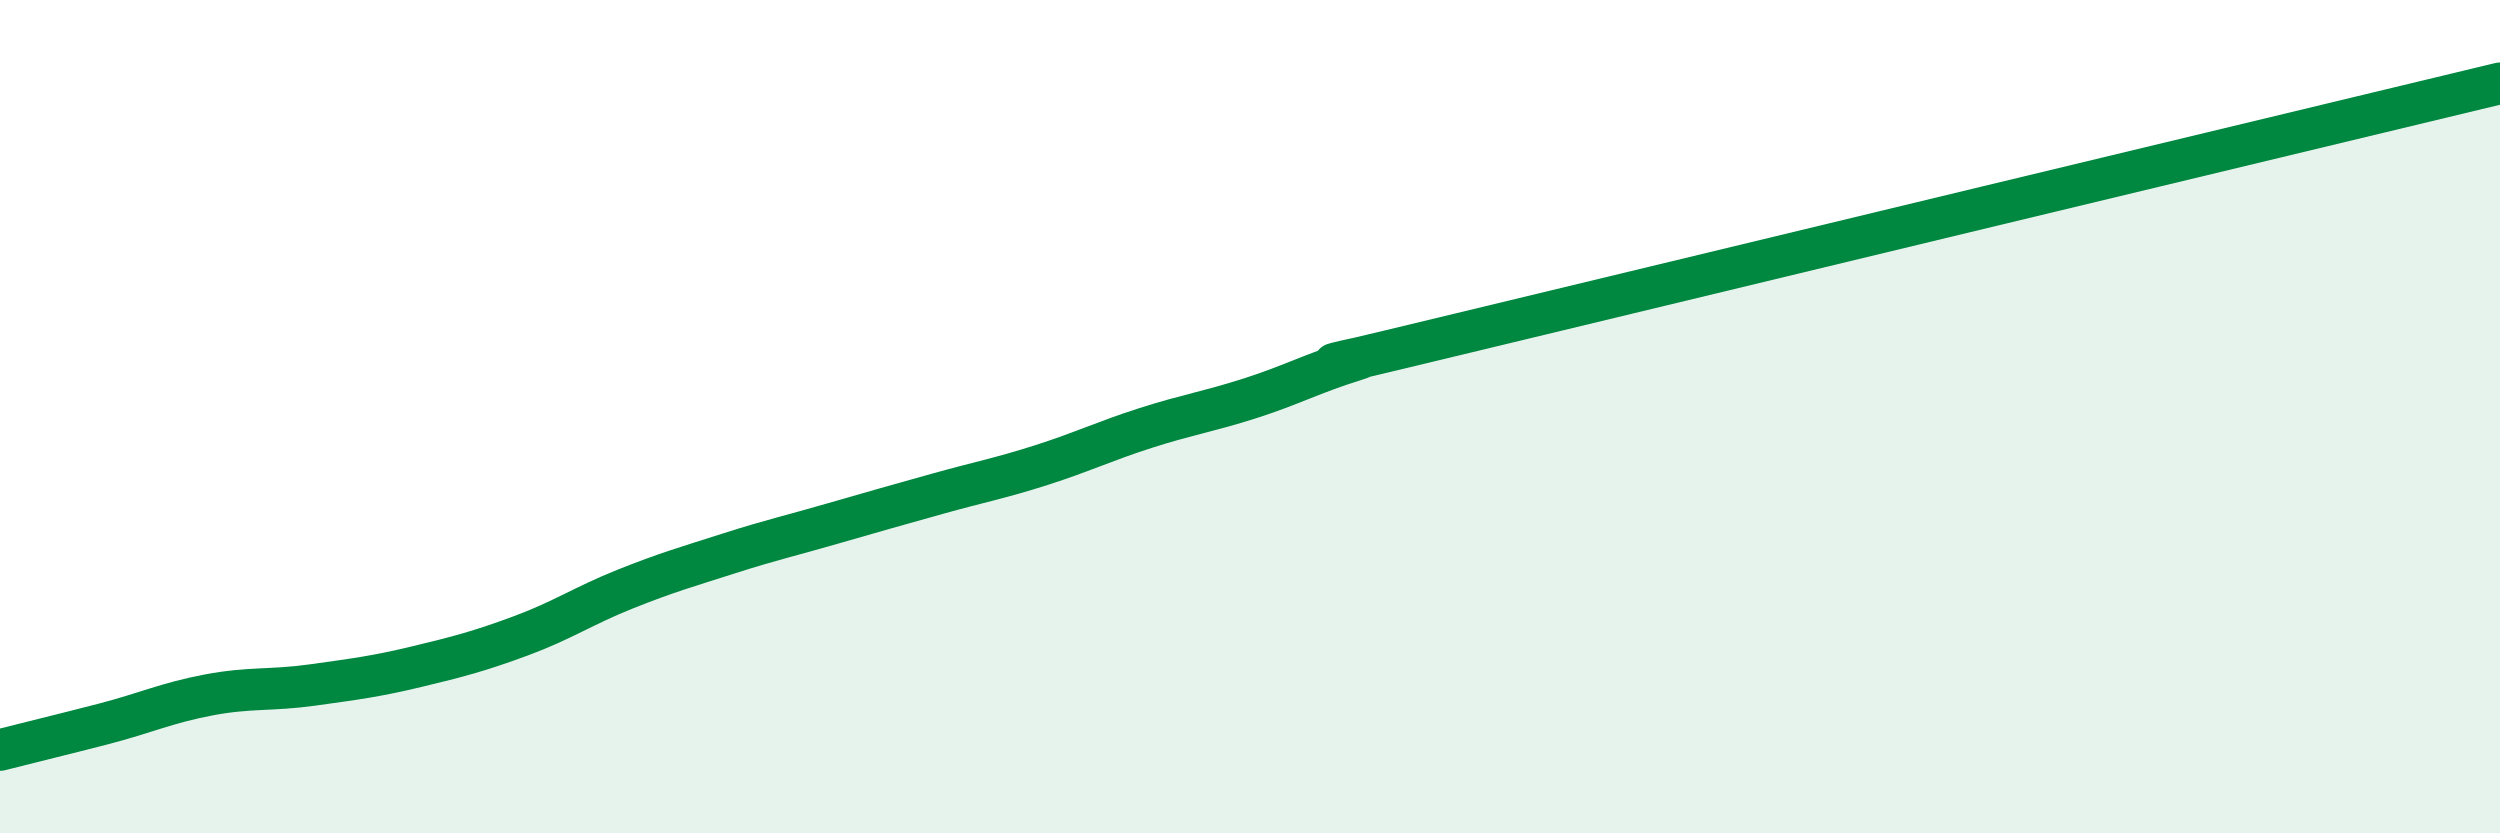
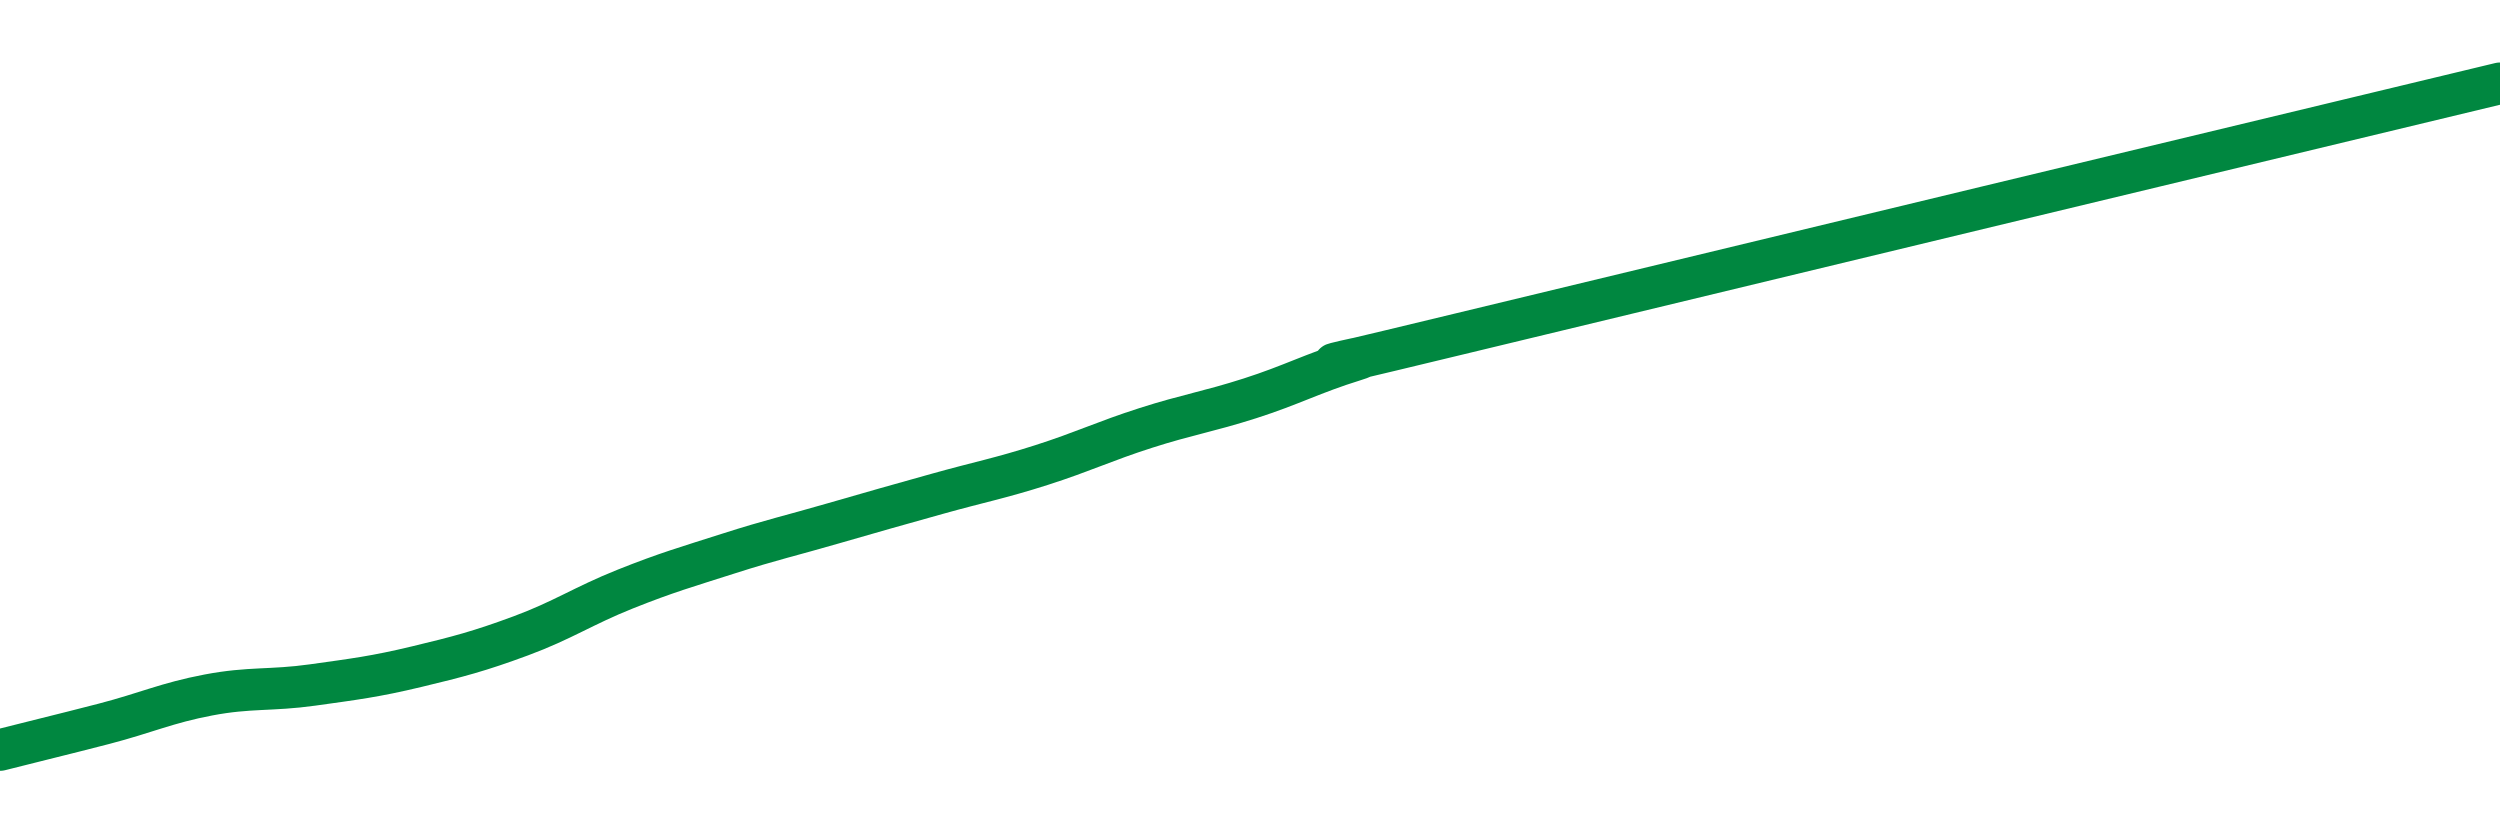
<svg xmlns="http://www.w3.org/2000/svg" width="60" height="20" viewBox="0 0 60 20">
-   <path d="M 0,18 C 0.5,17.87 1.5,17.63 2.5,17.37 C 3.5,17.11 4,16.87 5,16.68 C 6,16.49 6.5,16.58 7.5,16.44 C 8.5,16.3 9,16.24 10,16 C 11,15.76 11.5,15.63 12.5,15.26 C 13.5,14.89 14,14.54 15,14.14 C 16,13.74 16.5,13.6 17.5,13.28 C 18.5,12.96 19,12.85 20,12.56 C 21,12.27 21.5,12.13 22.5,11.85 C 23.5,11.57 24,11.48 25,11.16 C 26,10.84 26.5,10.59 27.5,10.27 C 28.5,9.95 29,9.88 30,9.56 C 31,9.24 31.5,8.96 32.5,8.65 C 33.5,8.34 29.5,9.35 35,8.02 C 40.5,6.69 55,3.2 60,2L60 20L0 20Z" fill="#008740" opacity="0.1" stroke-linecap="round" stroke-linejoin="round" />
  <path d="M 0,18 C 0.5,17.87 1.5,17.63 2.5,17.37 C 3.5,17.11 4,16.87 5,16.68 C 6,16.49 6.5,16.58 7.5,16.44 C 8.5,16.3 9,16.24 10,16 C 11,15.76 11.5,15.63 12.5,15.26 C 13.5,14.89 14,14.54 15,14.14 C 16,13.74 16.5,13.6 17.5,13.28 C 18.5,12.96 19,12.85 20,12.56 C 21,12.27 21.5,12.13 22.5,11.85 C 23.5,11.57 24,11.48 25,11.16 C 26,10.84 26.5,10.59 27.5,10.27 C 28.5,9.95 29,9.88 30,9.56 C 31,9.24 31.5,8.96 32.5,8.65 C 33.5,8.34 29.5,9.35 35,8.02 C 40.5,6.69 55,3.2 60,2" stroke="#008740" stroke-width="1" fill="none" stroke-linecap="round" stroke-linejoin="round" />
</svg>